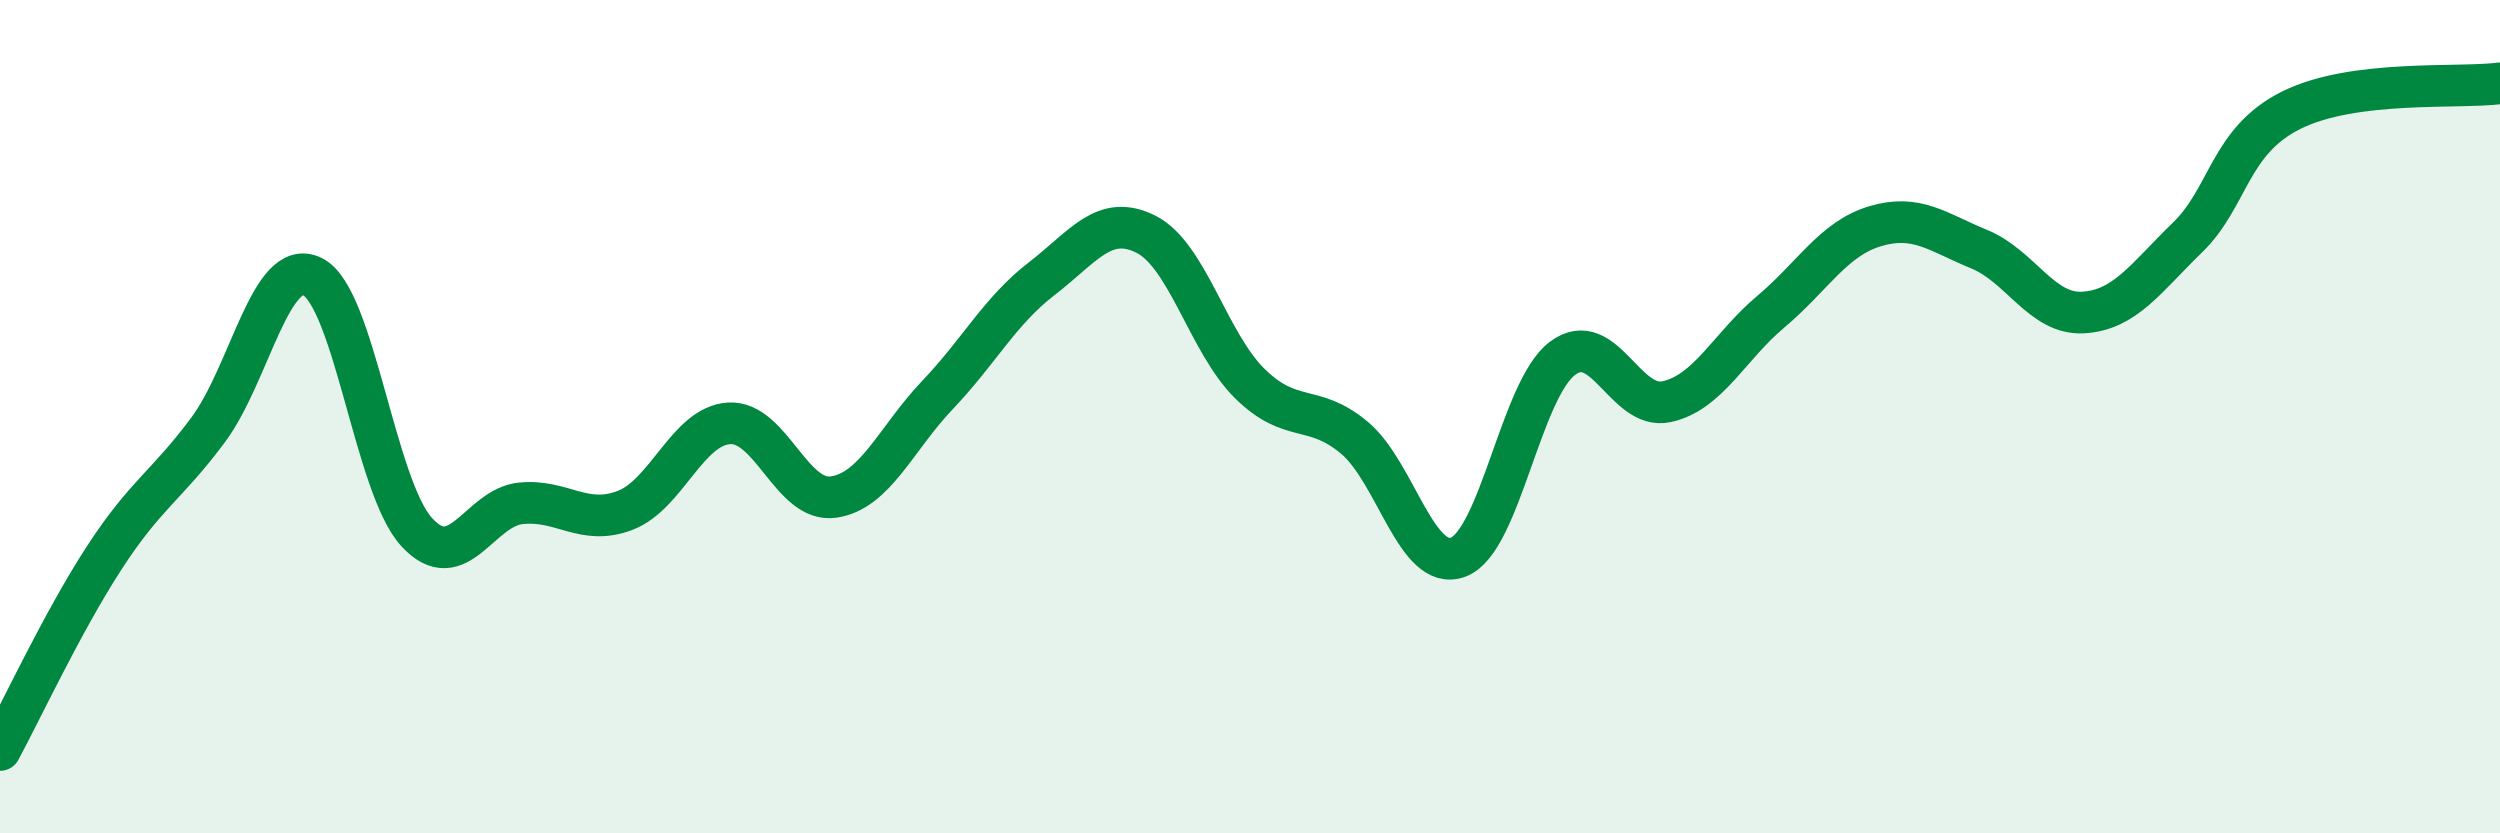
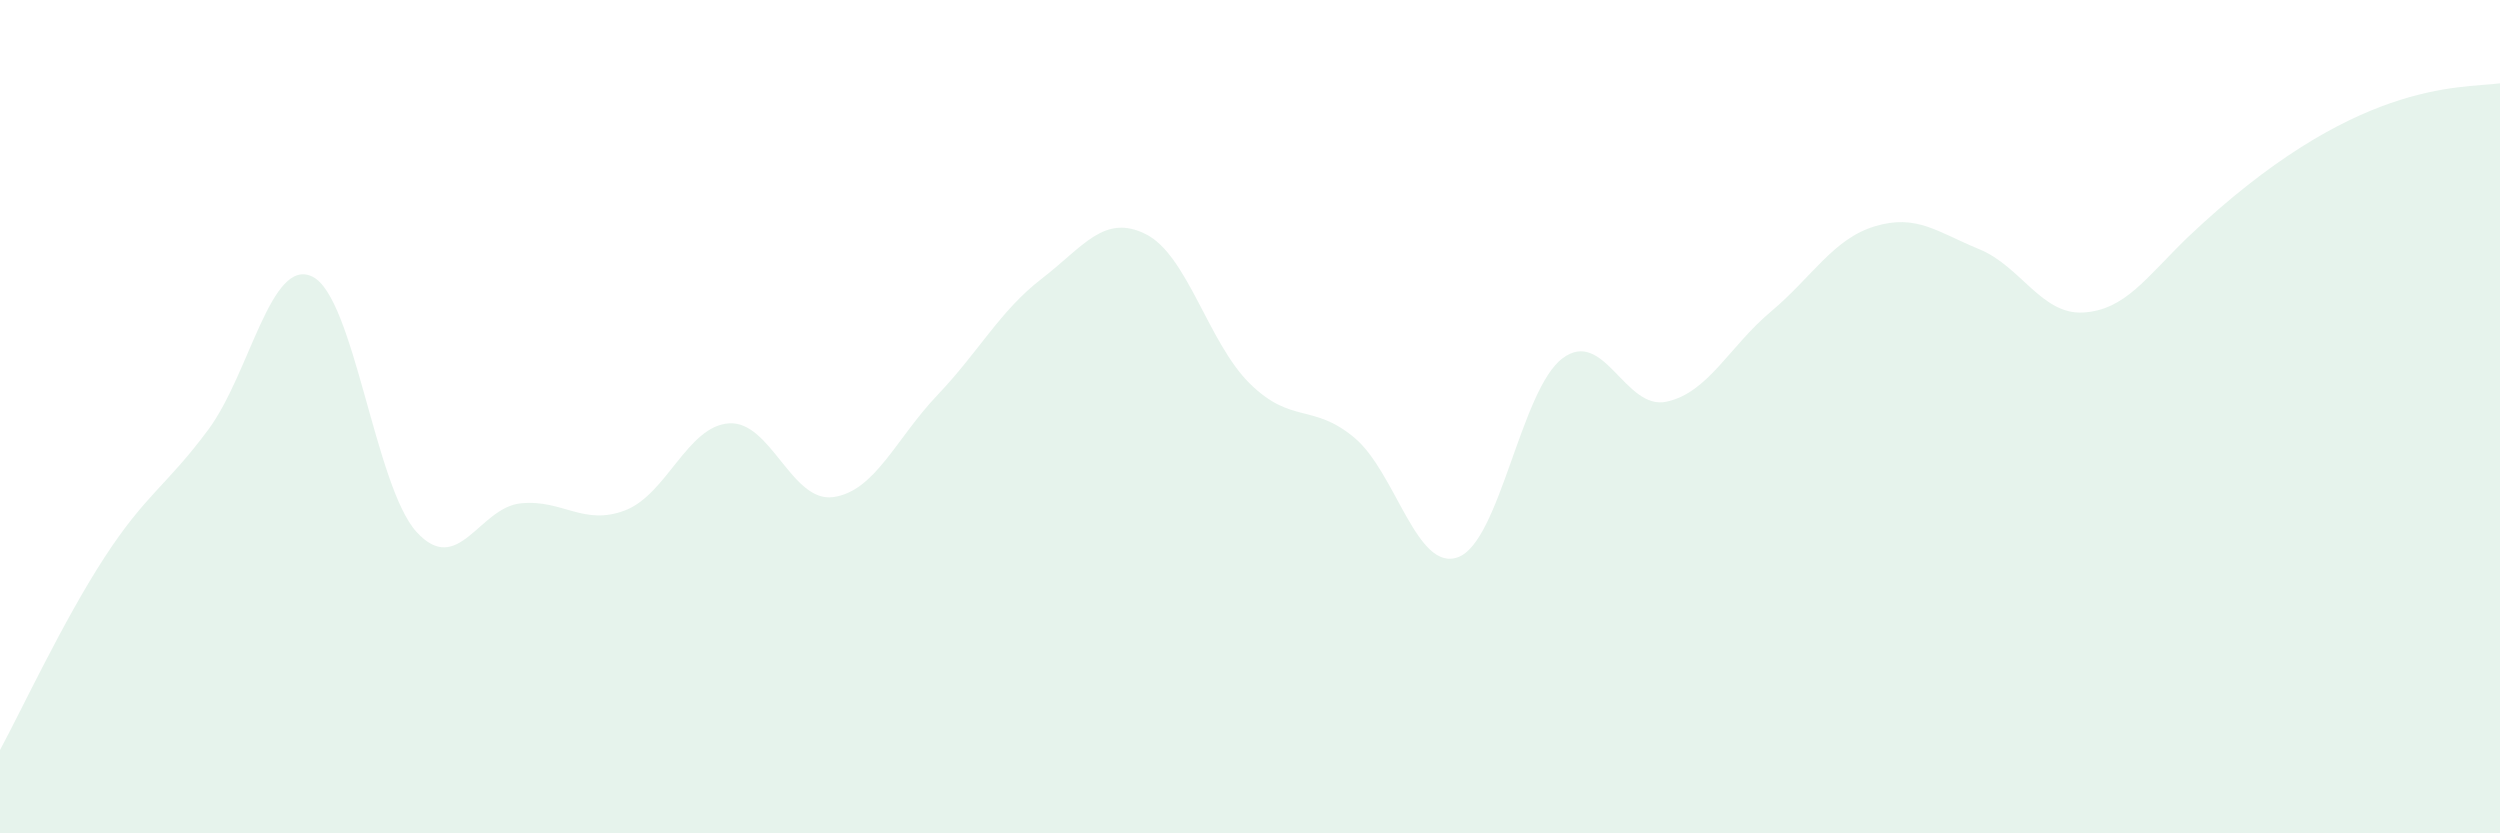
<svg xmlns="http://www.w3.org/2000/svg" width="60" height="20" viewBox="0 0 60 20">
-   <path d="M 0,18 C 0.5,17.08 1.5,14.93 2.5,13.39 C 3.5,11.85 4,11.66 5,10.31 C 6,8.96 6.5,6.15 7.5,6.64 C 8.5,7.13 9,11.68 10,12.77 C 11,13.86 11.5,12.18 12.5,12.08 C 13.5,11.98 14,12.63 15,12.25 C 16,11.87 16.5,10.22 17.5,10.16 C 18.5,10.1 19,12.07 20,11.93 C 21,11.79 21.5,10.53 22.5,9.48 C 23.5,8.43 24,7.46 25,6.69 C 26,5.92 26.5,5.12 27.5,5.62 C 28.5,6.12 29,8.23 30,9.21 C 31,10.19 31.5,9.67 32.5,10.5 C 33.5,11.33 34,13.75 35,13.37 C 36,12.99 36.5,9.35 37.5,8.6 C 38.5,7.85 39,9.86 40,9.64 C 41,9.42 41.5,8.32 42.5,7.48 C 43.5,6.64 44,5.73 45,5.43 C 46,5.13 46.5,5.57 47.5,5.98 C 48.5,6.39 49,7.56 50,7.5 C 51,7.44 51.5,6.67 52.5,5.7 C 53.5,4.73 53.5,3.38 55,2.64 C 56.5,1.9 59,2.13 60,2L60 20L0 20Z" fill="#008740" opacity="0.1" stroke-linecap="round" stroke-linejoin="round" />
-   <path d="M 0,18 C 0.5,17.08 1.5,14.93 2.5,13.39 C 3.5,11.85 4,11.66 5,10.31 C 6,8.96 6.5,6.15 7.5,6.64 C 8.5,7.13 9,11.68 10,12.77 C 11,13.86 11.5,12.18 12.5,12.08 C 13.5,11.98 14,12.63 15,12.25 C 16,11.87 16.5,10.22 17.5,10.16 C 18.5,10.1 19,12.07 20,11.93 C 21,11.79 21.5,10.53 22.5,9.48 C 23.5,8.43 24,7.46 25,6.69 C 26,5.92 26.5,5.12 27.5,5.62 C 28.5,6.12 29,8.23 30,9.21 C 31,10.19 31.5,9.67 32.5,10.5 C 33.5,11.33 34,13.75 35,13.37 C 36,12.99 36.5,9.35 37.5,8.6 C 38.5,7.85 39,9.86 40,9.64 C 41,9.42 41.5,8.32 42.5,7.48 C 43.5,6.64 44,5.73 45,5.43 C 46,5.13 46.5,5.57 47.5,5.98 C 48.5,6.39 49,7.56 50,7.5 C 51,7.44 51.5,6.67 52.5,5.7 C 53.5,4.73 53.5,3.38 55,2.64 C 56.5,1.9 59,2.13 60,2" stroke="#008740" stroke-width="1" fill="none" stroke-linecap="round" stroke-linejoin="round" />
+   <path d="M 0,18 C 0.5,17.08 1.5,14.93 2.5,13.39 C 3.5,11.85 4,11.66 5,10.31 C 6,8.96 6.5,6.15 7.5,6.64 C 8.5,7.13 9,11.68 10,12.77 C 11,13.86 11.5,12.18 12.5,12.08 C 13.5,11.98 14,12.63 15,12.25 C 16,11.87 16.5,10.22 17.5,10.16 C 18.5,10.1 19,12.07 20,11.93 C 21,11.79 21.5,10.53 22.5,9.48 C 23.5,8.43 24,7.46 25,6.69 C 26,5.92 26.5,5.12 27.5,5.62 C 28.5,6.12 29,8.23 30,9.21 C 31,10.19 31.5,9.67 32.5,10.5 C 33.5,11.33 34,13.75 35,13.37 C 36,12.99 36.5,9.35 37.5,8.6 C 38.5,7.85 39,9.86 40,9.64 C 41,9.42 41.5,8.32 42.5,7.48 C 43.5,6.64 44,5.73 45,5.43 C 46,5.13 46.5,5.57 47.5,5.98 C 48.5,6.39 49,7.56 50,7.5 C 51,7.44 51.5,6.67 52.5,5.7 C 56.5,1.9 59,2.13 60,2L60 20L0 20Z" fill="#008740" opacity="0.1" stroke-linecap="round" stroke-linejoin="round" />
</svg>